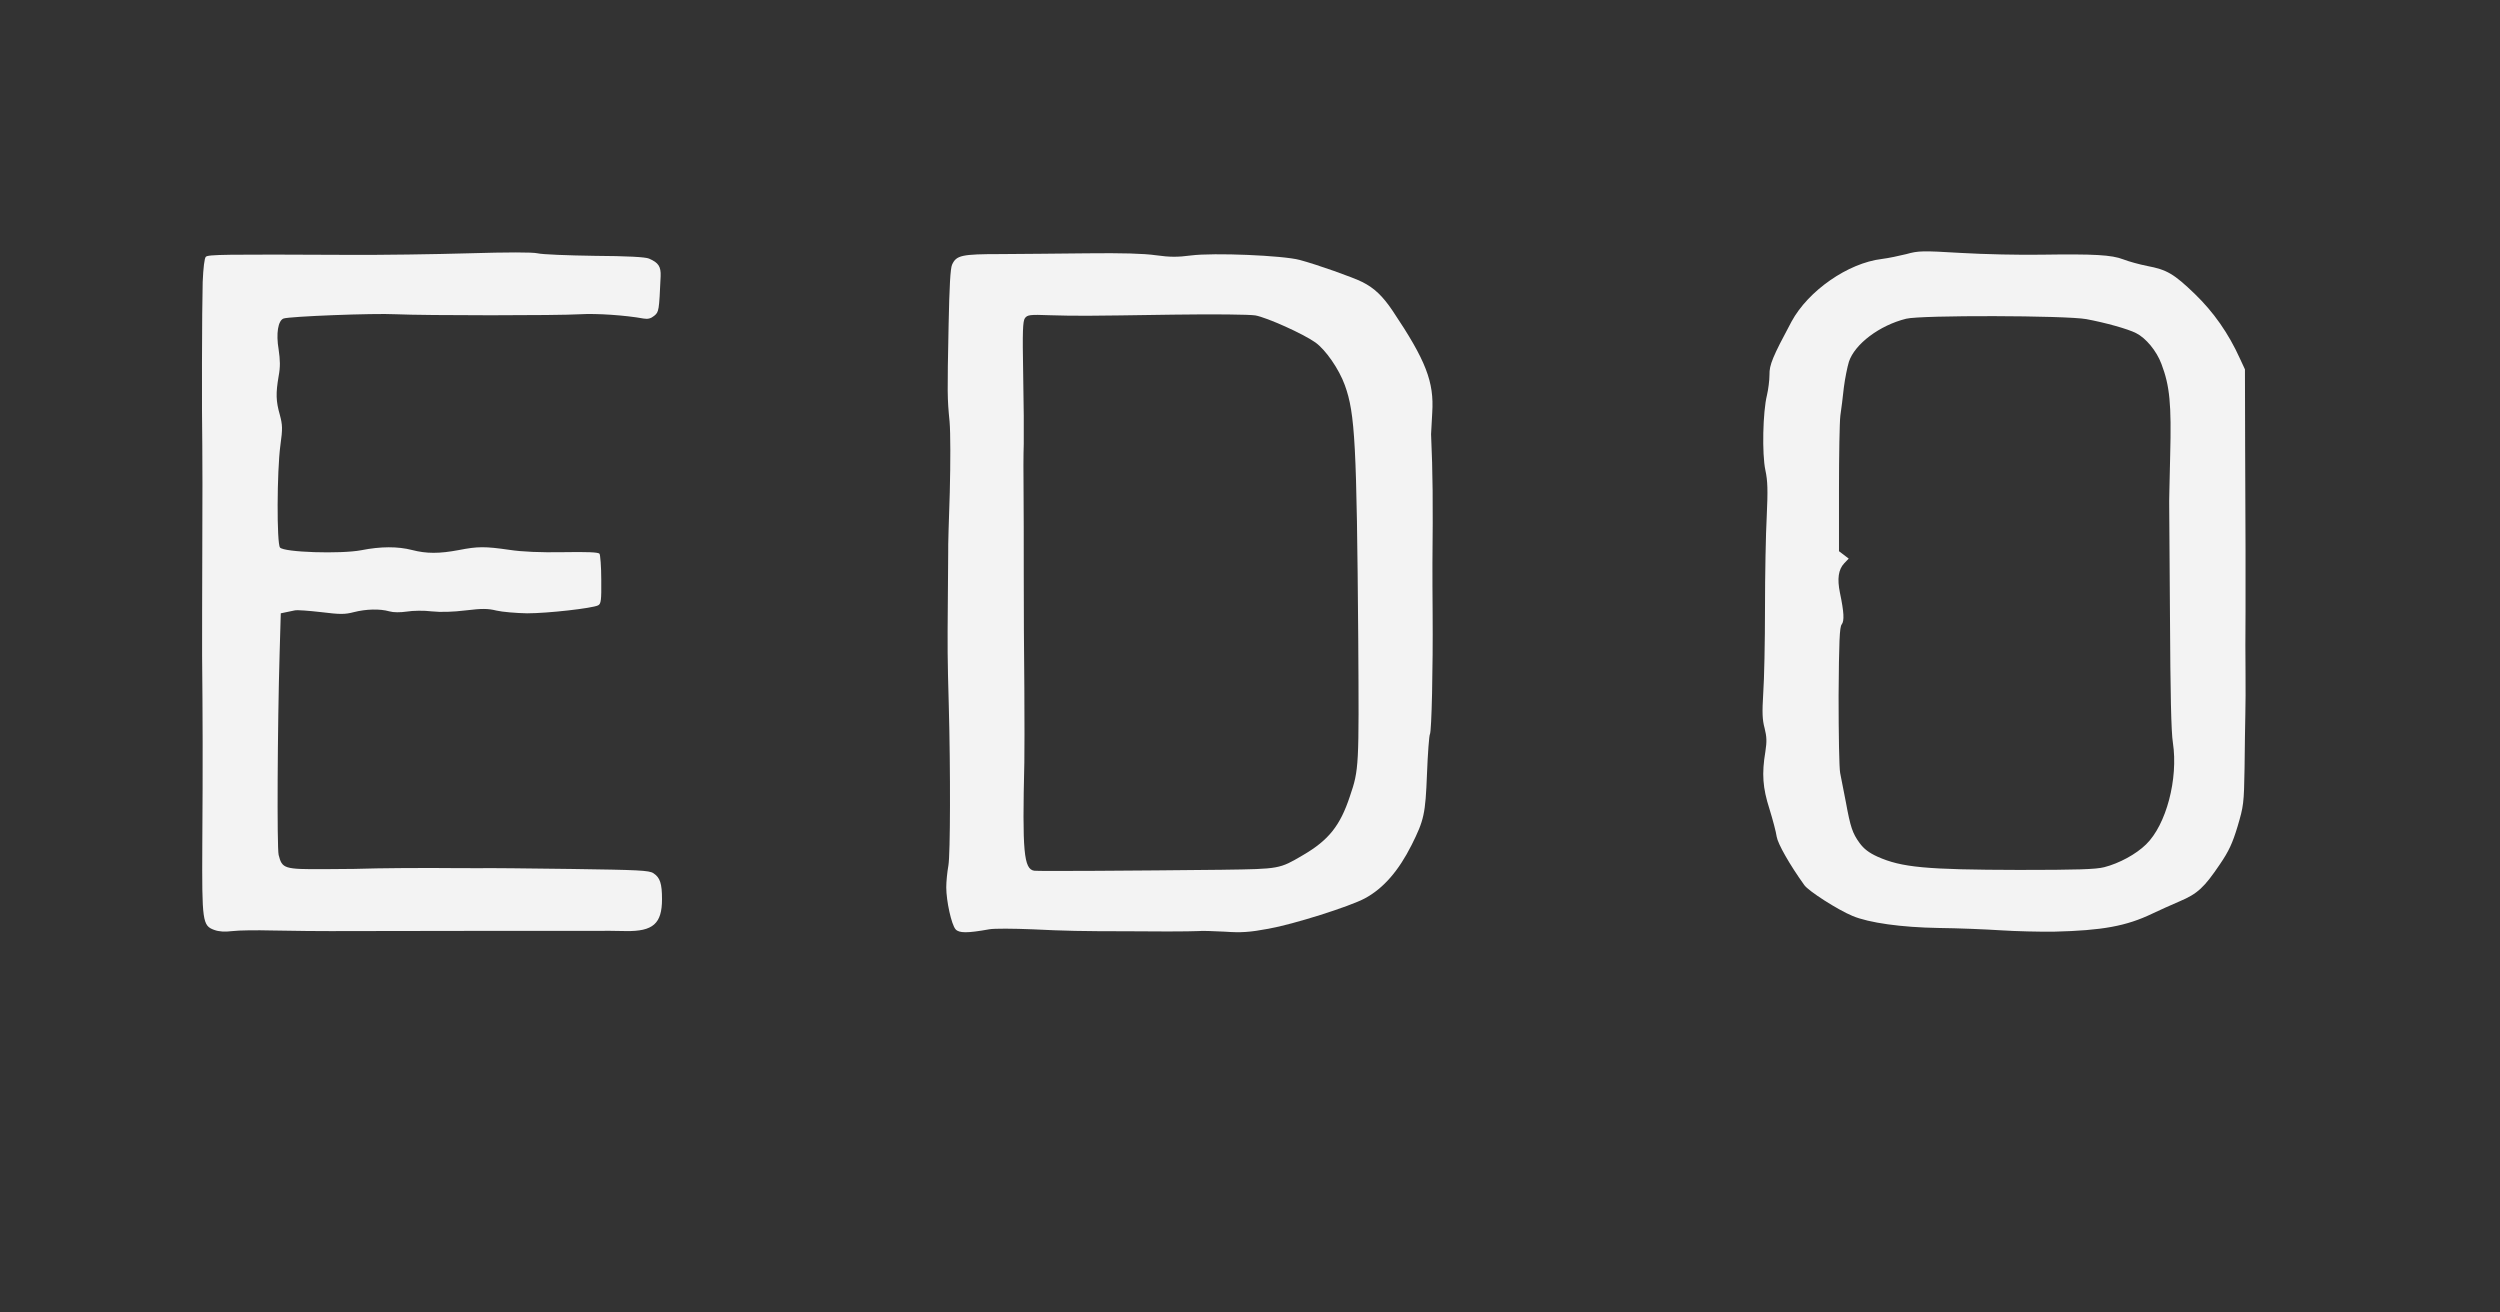
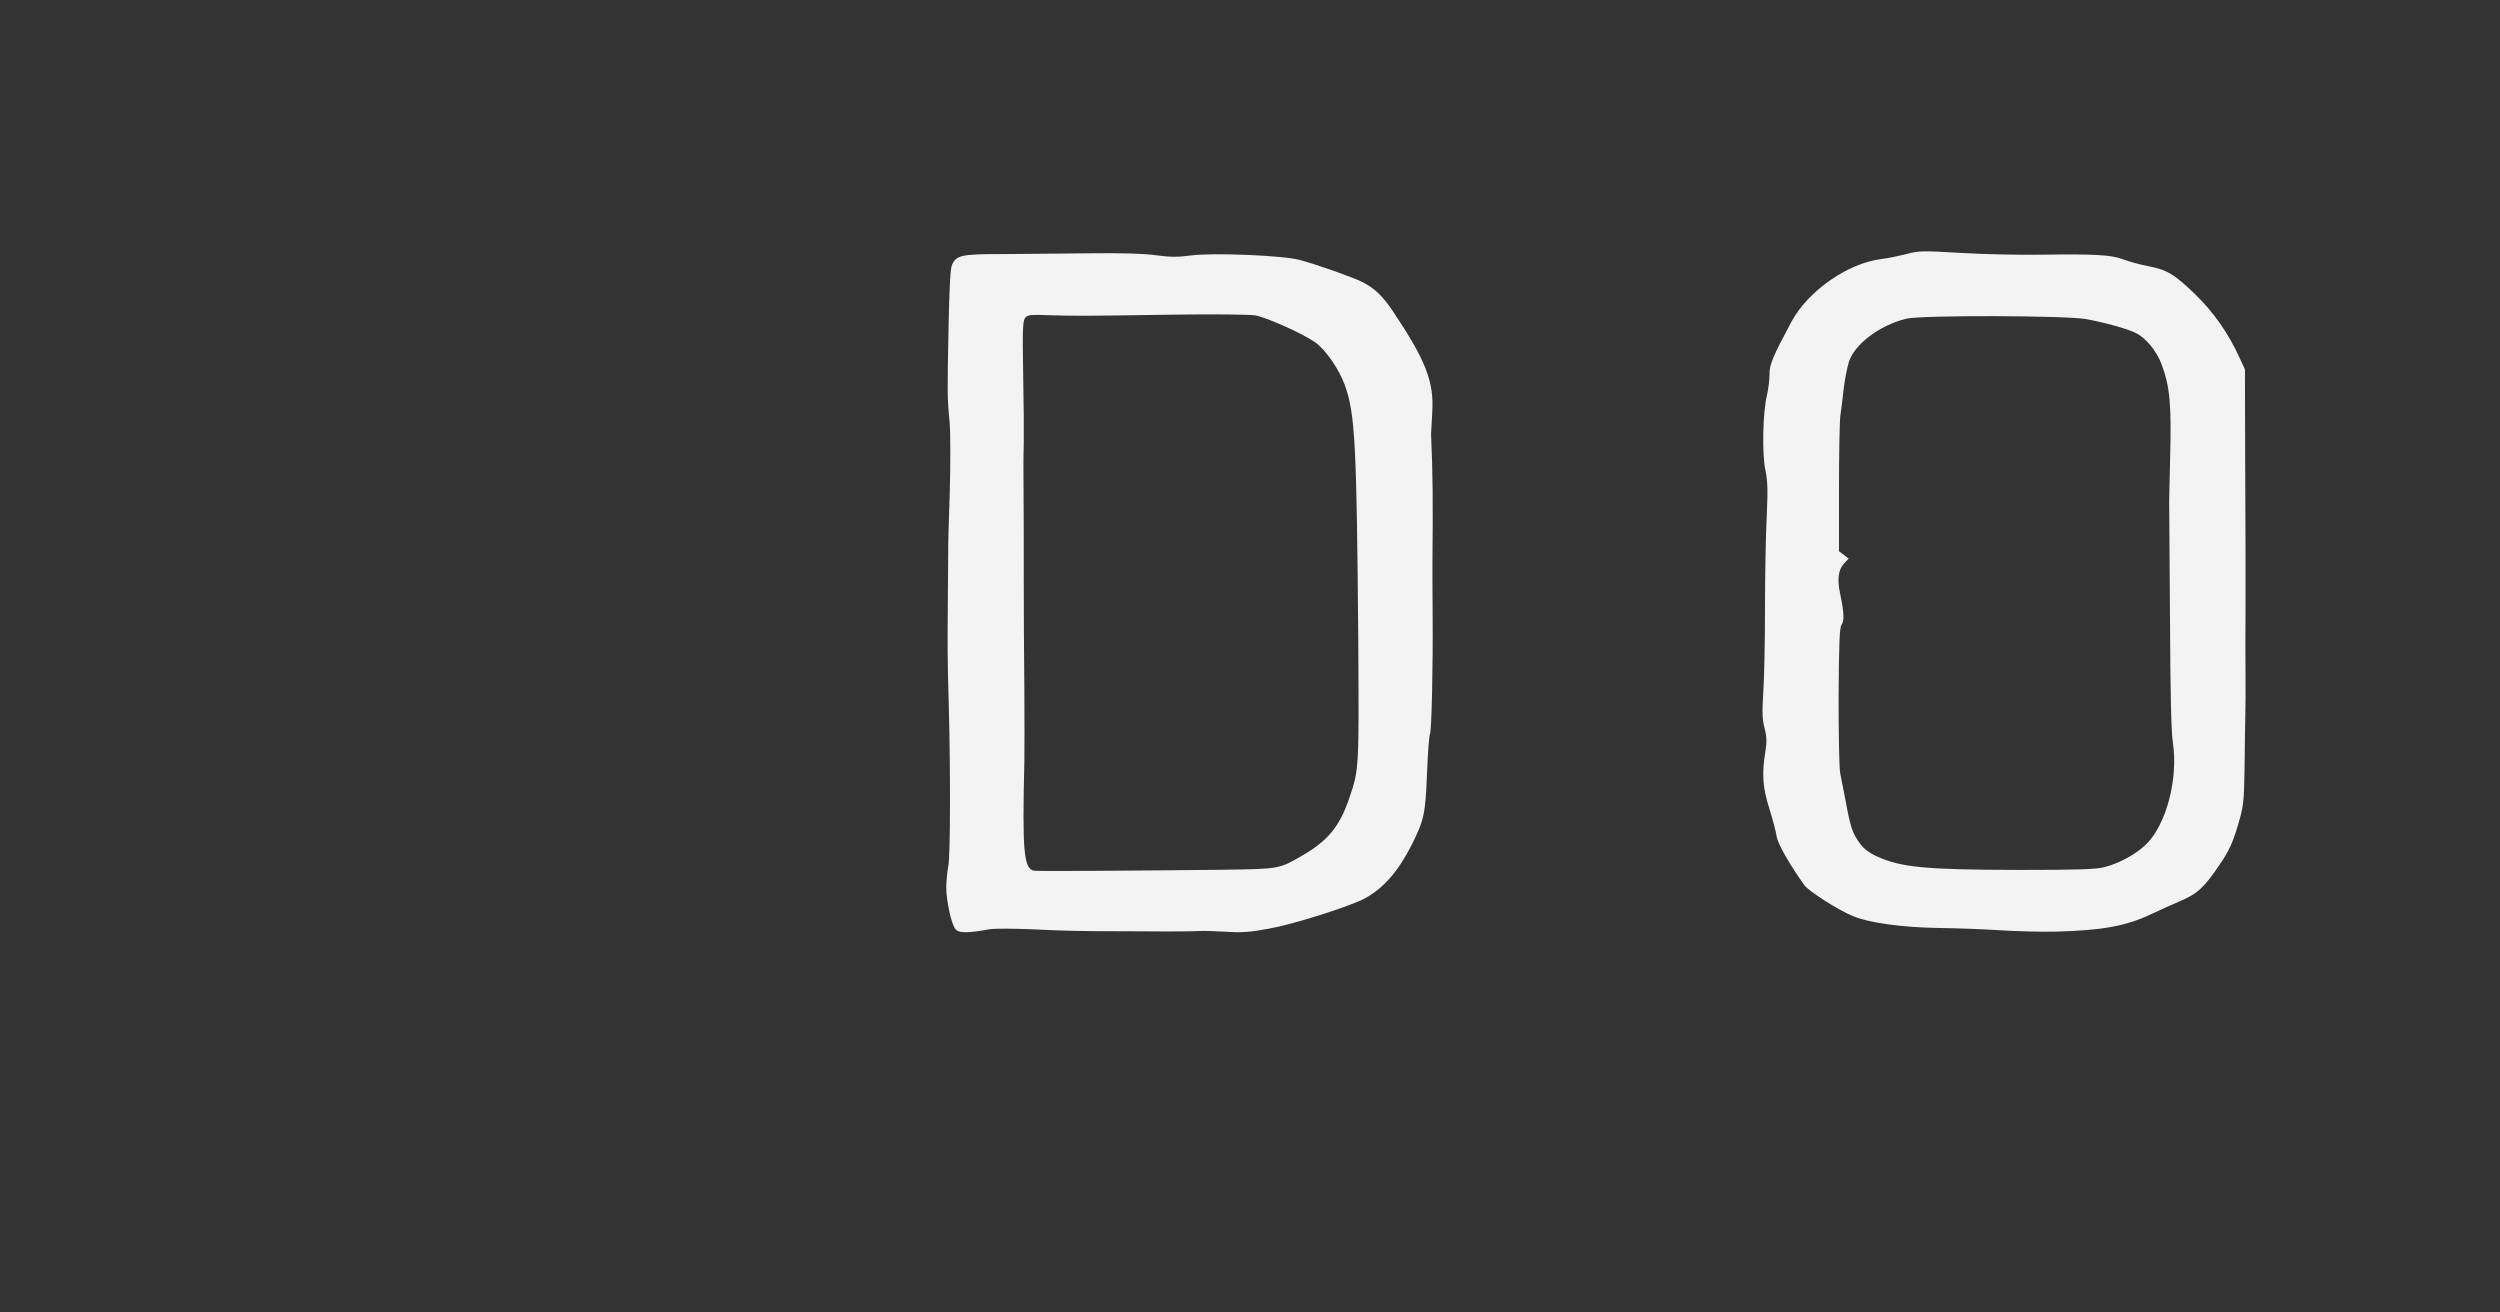
<svg xmlns="http://www.w3.org/2000/svg" version="1.2" viewBox="0 0 6420 3370">
  <rect x="0" y="0" width="6420" height="3370" fill="#333333" stroke="none" />
  <style>.s0 { fill: #f3f3f3 }</style>
  <g id="l4GfQM6SSb0nPg05wbgb32z">
-     <path id="p1Ep1kUtDn" class="s0" d="M550 2388c-30-11-31.5-21.5-30.5-218 1.5-214 1-326.5-.5-487.5 0-41 0-167 .5-280 .5-112.5.5-228.5 0-257.5-1.5-78-1-354 1-421 1.5-36 4.5-61 8-64.5 6-6 46.5-6.5 366.5-5 84 .5 222.5-1.5 308-4 102.5-3 163-3 177.5 0 12 3 78.5 5.5 147 6.5 83 .5 129.5 3 139 7 24.5 10.5 31 20.5 30 45.5-4 89.5-4.5 91.5-16.5 101.5-8.5 7-16.5 9-27.5 7-46.5-8.5-121-13.5-162.5-11-58.5 3.5-397 3.5-473.5 0-57.5-3-274 5.5-288.5 11-14 5.5-19.5 38.5-12.5 79.5 4 27.5 4.5 44.5 0 68.5-7.5 44-7 64 3 99 7 26.5 7.5 35.5 1.5 78.5-9 66.5-9.5 252.5-1 262.5 10 12.5 156 17 208.5 7 50.5-10 94-10 131-.5 36.5 9.5 70 9.5 120 0 48.5-9.5 67-9.5 129.5-.5 33 5 79.5 7 138 6 61-1 90.5 0 93.5 4 2 3 4.5 33 4.5 66.5.5 53-.5 62-8 66-14.5 7.5-129 20.5-182.5 20.5-28-.5-63.5-3.5-78.5-7-22.5-5.5-37-5.5-79-.5-32.5 4-64.5 5-87.5 2.5-19.5-2.5-48.5-2-63.5.5-17.5 2.5-34.5 2.5-45-.5-24.5-7-60-6-91.5 2-23 6-35 6-83.5 0-31-3.5-61.5-6-68-4.5s-17.5 3.5-24 5l-12 2.5-3 103.5c-5.5 187.5-7 498.5-2.5 517 9 35.5 14 37 116.5 36.5 49.5 0 111-1 135.5-2 25-.5 86.5-1 137.5-1 51 .5 108.5.5 127.5.5 19.5-.5 124.5.5 234 2 173 2.5 200.5 3.5 211.5 11 17 11 22 26.5 22 66.5 0 63-23 83-92.5 82-19-.5-61-1-92.5-.5h-112.5c-68.5 0-304.5 0-492.5.5-78.5.5-174-.5-212.5-1.5s-83.5-.5-100 1.5c-20.5 2.5-35.5 1.5-47.5-3z" />
    <path id="pXyKANCqm" class="s0" d="M2454 2386.5c-10.5-11.5-24-72.5-24-108 0-14.5 2.5-39.5 5.5-56 5-29 5.5-244.5 1-410-3.5-127-3.5-146.5-2.5-265 .5-63 1-123 1-132.5-.5-9.5 1.5-77 4-150 2-78 2-153-.5-182.5-6-61-6-69.5-2.5-247.5 2-98.5 4.5-146.5 9-155.5 11-24 24.5-27 125-27 51-.5 151-1 222.5-2 89-1 144.5.5 176 5 36 5 55.5 5 90 .5 58-7.5 236.5 0 279 11.5 45 12 138 45 161.5 57 30.5 15.5 52 36 77.5 74C3662 926 3683 981 3678 1059.5c-1.5 26.5-3 51.5-3 55.5 4.5 101 5 176 3.5 332.5 0 25 0 83.5.5 130 1 136.5-2.5 301-7 308-2 3.5-5.5 49.5-7.5 102-4 103-7.5 118.5-39.5 182.5-33.5 66.5-72.5 111.5-120 137-39 21-184.5 67-247.5 78-48 9-70.5 10.5-112.5 7.5-29-1.5-59-2.5-67.5-1.5-8 .5-43.5 1-78.5 1-35.5 0-81-.5-101.5-.5-119.5 0-164-1-245-5-49.5-2-100-2.5-112.5 0-55.5 10-77 10-86 0zm686-153c146.5-2 145.5-2 206-37.5 66-38.5 95.5-75.5 120.5-151 23.5-69 23.5-75 21.5-402.5-4-502.5-8-580.5-34.5-653.5-15-41.5-49.5-91-75.5-109.5-31.5-22.5-124.5-64-154-69.5-15.5-2.5-105.5-3.5-211.5-2-229.5 3.5-246.5 3.5-316.5 1.5-51.5-2-57.5-1-64 7.5-5.5 8-6.5 33-4.5 142.5 1.5 73 2 154.5 1.5 180.5-1 26-1 80-.5 120s.5 136.5.5 215 .5 210 1.5 292.5c.5 82.5.5 168 0 190-5.5 230-1.5 274.5 25.5 278.5 12 1.5 253.5 0 484-2.5z" />
    <path id="p3gXLTS3P" class="s0" d="M5137.5 2389c-38.5-2.5-110.5-5.5-160-6-93.5-1.5-178-13-220.5-31-37.5-15.5-112.5-63.5-123.5-79-38-53-68-106-71-124.5-1.5-11.5-10-43.5-18.5-71-17.5-54.5-20-90.5-10.5-147.5 4-26 3.5-38-2-60-6-22-6.5-40.5-3.5-90 2.5-34.5 4.5-132 4.5-217.5 0-85 2-192 4.5-237.5 3-66.5 2.5-89.5-3.5-117.5-9-42-6.5-150.5 4-192.5 3.5-15 6.5-38.5 6.5-52.5-.5-25.5 8-46 56.5-136.5 43-79.5 145-150.5 232-161 16.5-2 45-8 63-12.5 30.5-8.5 40-9 140-3 59 3.5 152 5.5 207 4.5 136.5-2 180 .5 210 12 14 5.5 41.5 13 61.5 17 50.5 9.5 68.5 20 122.5 72 48 46.5 86 100.5 115.5 165.5l13 28 .5 199.5c.5 109.5 1 227.5 1 262v160c-.5 53.5-.5 125.5 0 160s0 81.5-.5 105-1.5 85.5-2 137.5c-1.5 91-2.5 97.5-18 150-13 43-22.5 63.5-45 96.5-40.5 60-57.5 76-103.5 95.5-22 9.5-53.5 23.5-70 31.5-67.5 32.5-129.5 43.5-252.5 46.5-37 .5-99-1-137.5-3.5zm266-162c39-10 82-33.5 107.5-58.5 52-50.5 83-168.5 69-261-4.5-27.5-6.5-129.5-7.5-322.5-1-155.5-2-284.5-2-287.5-.5-2.5 1-60 2.5-127.5 3.5-132.5-1-179-22.5-235.5-12.5-33.5-40-66.5-65-79-21.5-11-79.5-27-128-36-52-9.5-425-10.5-462.5-1-68.5 17-132 65-147 110.5-4 13-10 42.5-13 66-2.5 23.5-6.5 56-9 72.5-2 16.5-3.5 101.5-3.5 189v159l12.5 9.5 12.5 9.5-11.5 12c-15 16-18.5 39.5-11 76 10.5 50 11.5 72 4.5 81-5.5 6.5-7 44.5-8 183.5 0 96.5 1.5 185.5 4 198s9 45.5 14.5 74c12 65.5 17 80.5 35.5 106 11 15 24 25 46 35 61.5 27.5 123.5 33.5 363 34 149 0 198-1.5 219-7z" />
  </g>
</svg>